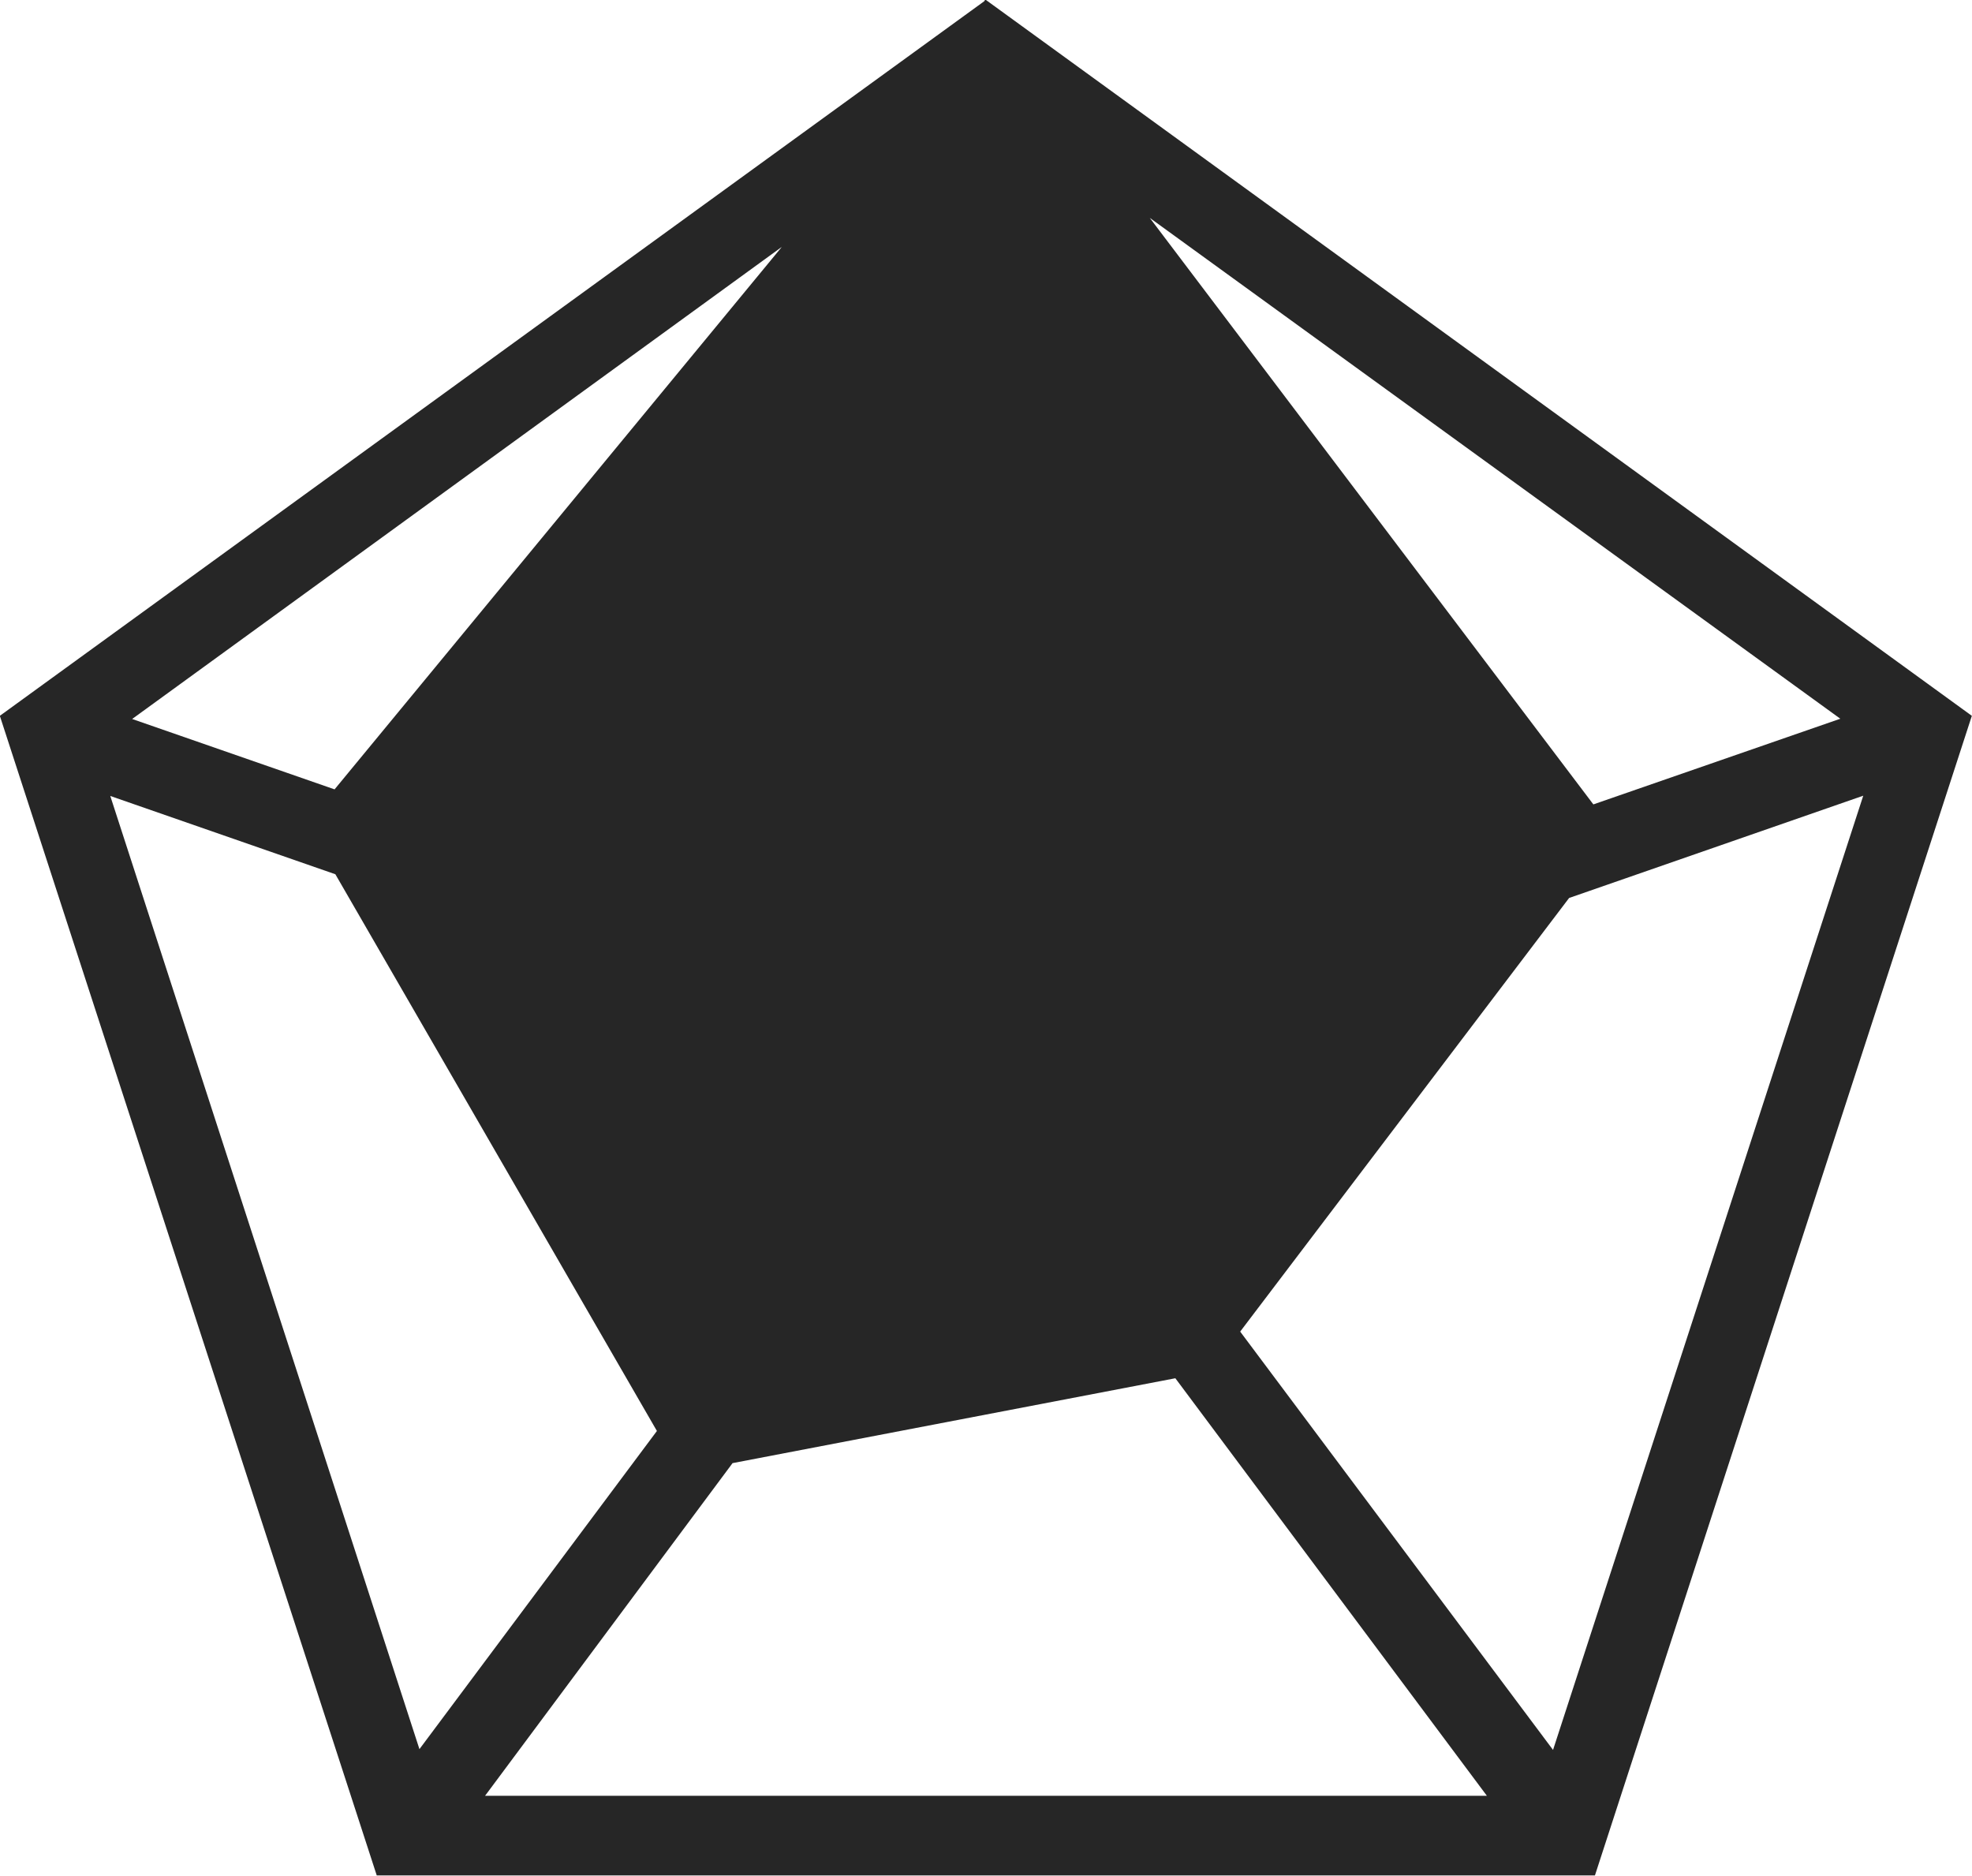
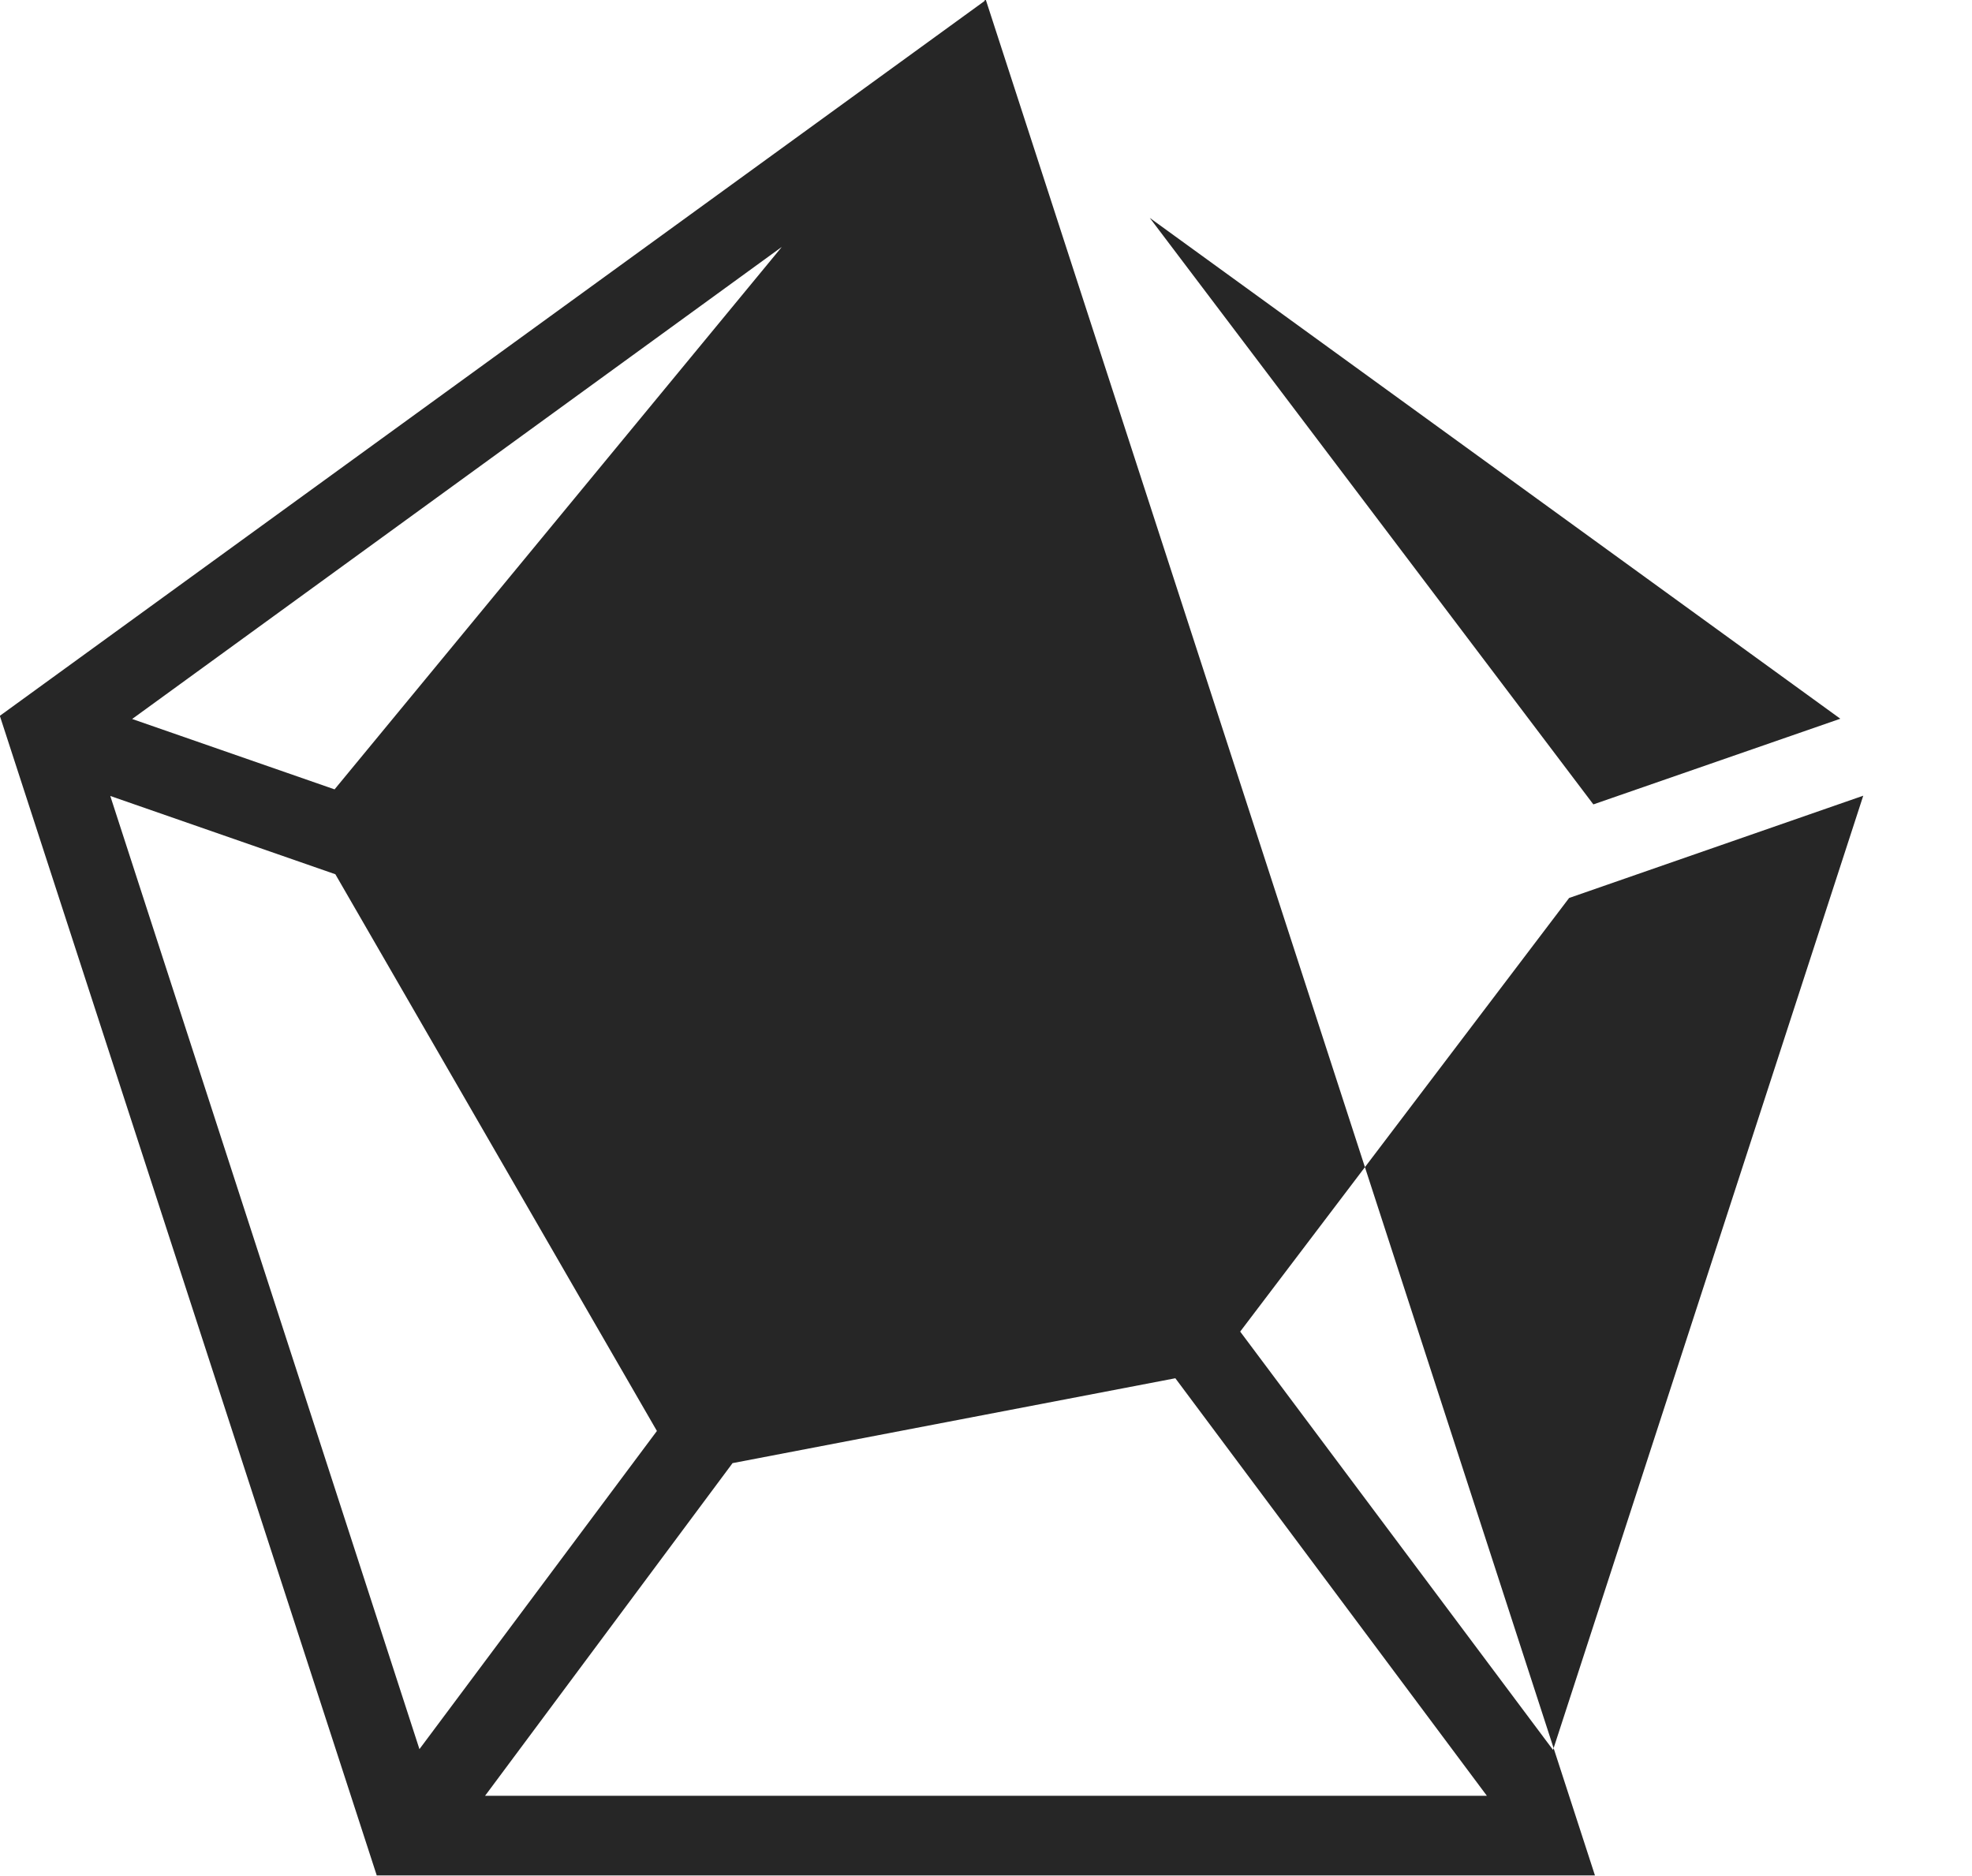
<svg xmlns="http://www.w3.org/2000/svg" version="1.1" id="Layer_1" x="0px" y="0px" width="74.82px" height="71.16px" viewBox="0 0 74.82 71.16" style="enable-background:new 0 0 74.82 71.16;" xml:space="preserve">
  <style type="text/css">
	.st0{fill:#262626;}
</style>
  <g id="Group_191" transform="translate(-556.496 -552.704)">
-     <path id="Path_247" class="st0" d="M593.9,552.7h-0.03l-0.03,0.05l-37.35,27.11l14.3,43.99h46.22l14.3-43.99L593.9,552.7z    M626.32,579.97l-9.37,3.25l-16.83-22.25L626.32,579.97z M586.16,562.07l-16.97,20.58l-7.68-2.67L586.16,562.07z M560.68,582.9   l8.54,2.97l12.2,21.12l-9.01,12.07L560.68,582.9z M574.9,620.83l9.39-12.62l16.8-3.22l11.82,15.84L574.9,620.83z M615.42,619.09   l-11.87-15.87l12.48-16.45l11.16-3.88L615.42,619.09z" />
+     <path id="Path_247" class="st0" d="M593.9,552.7h-0.03l-0.03,0.05l-37.35,27.11l14.3,43.99h46.22L593.9,552.7z    M626.32,579.97l-9.37,3.25l-16.83-22.25L626.32,579.97z M586.16,562.07l-16.97,20.58l-7.68-2.67L586.16,562.07z M560.68,582.9   l8.54,2.97l12.2,21.12l-9.01,12.07L560.68,582.9z M574.9,620.83l9.39-12.62l16.8-3.22l11.82,15.84L574.9,620.83z M615.42,619.09   l-11.87-15.87l12.48-16.45l11.16-3.88L615.42,619.09z" />
  </g>
</svg>